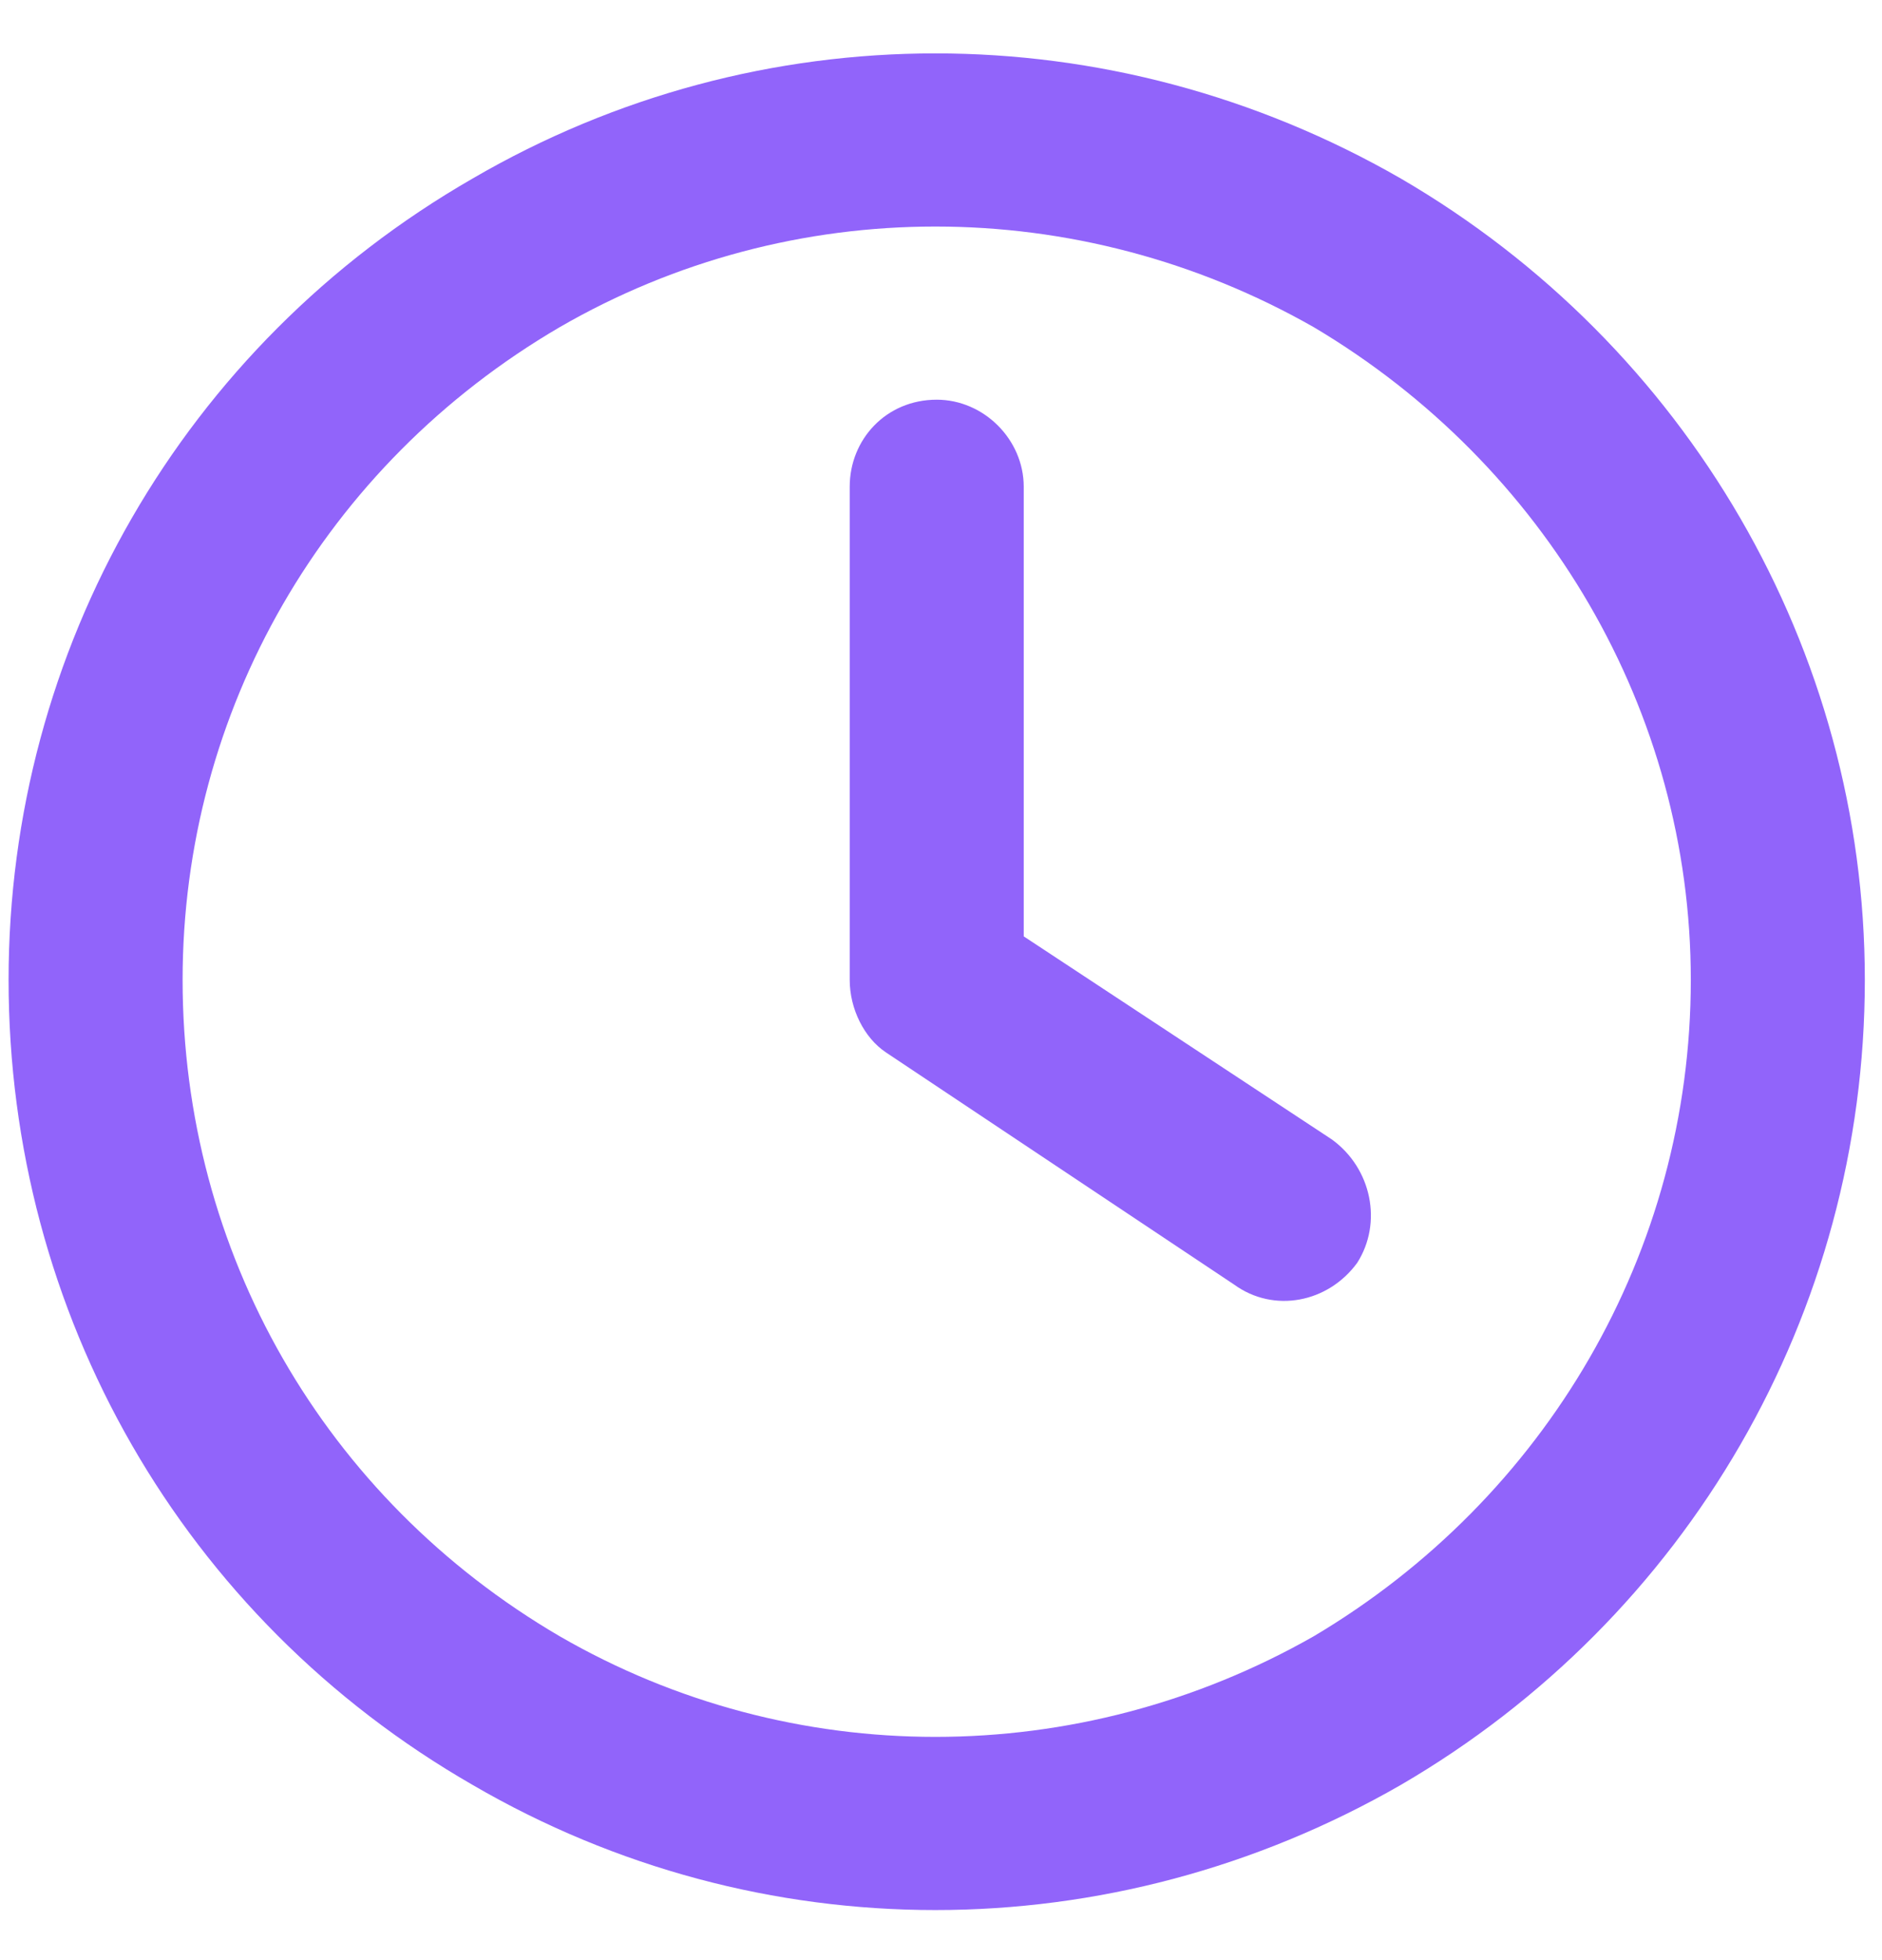
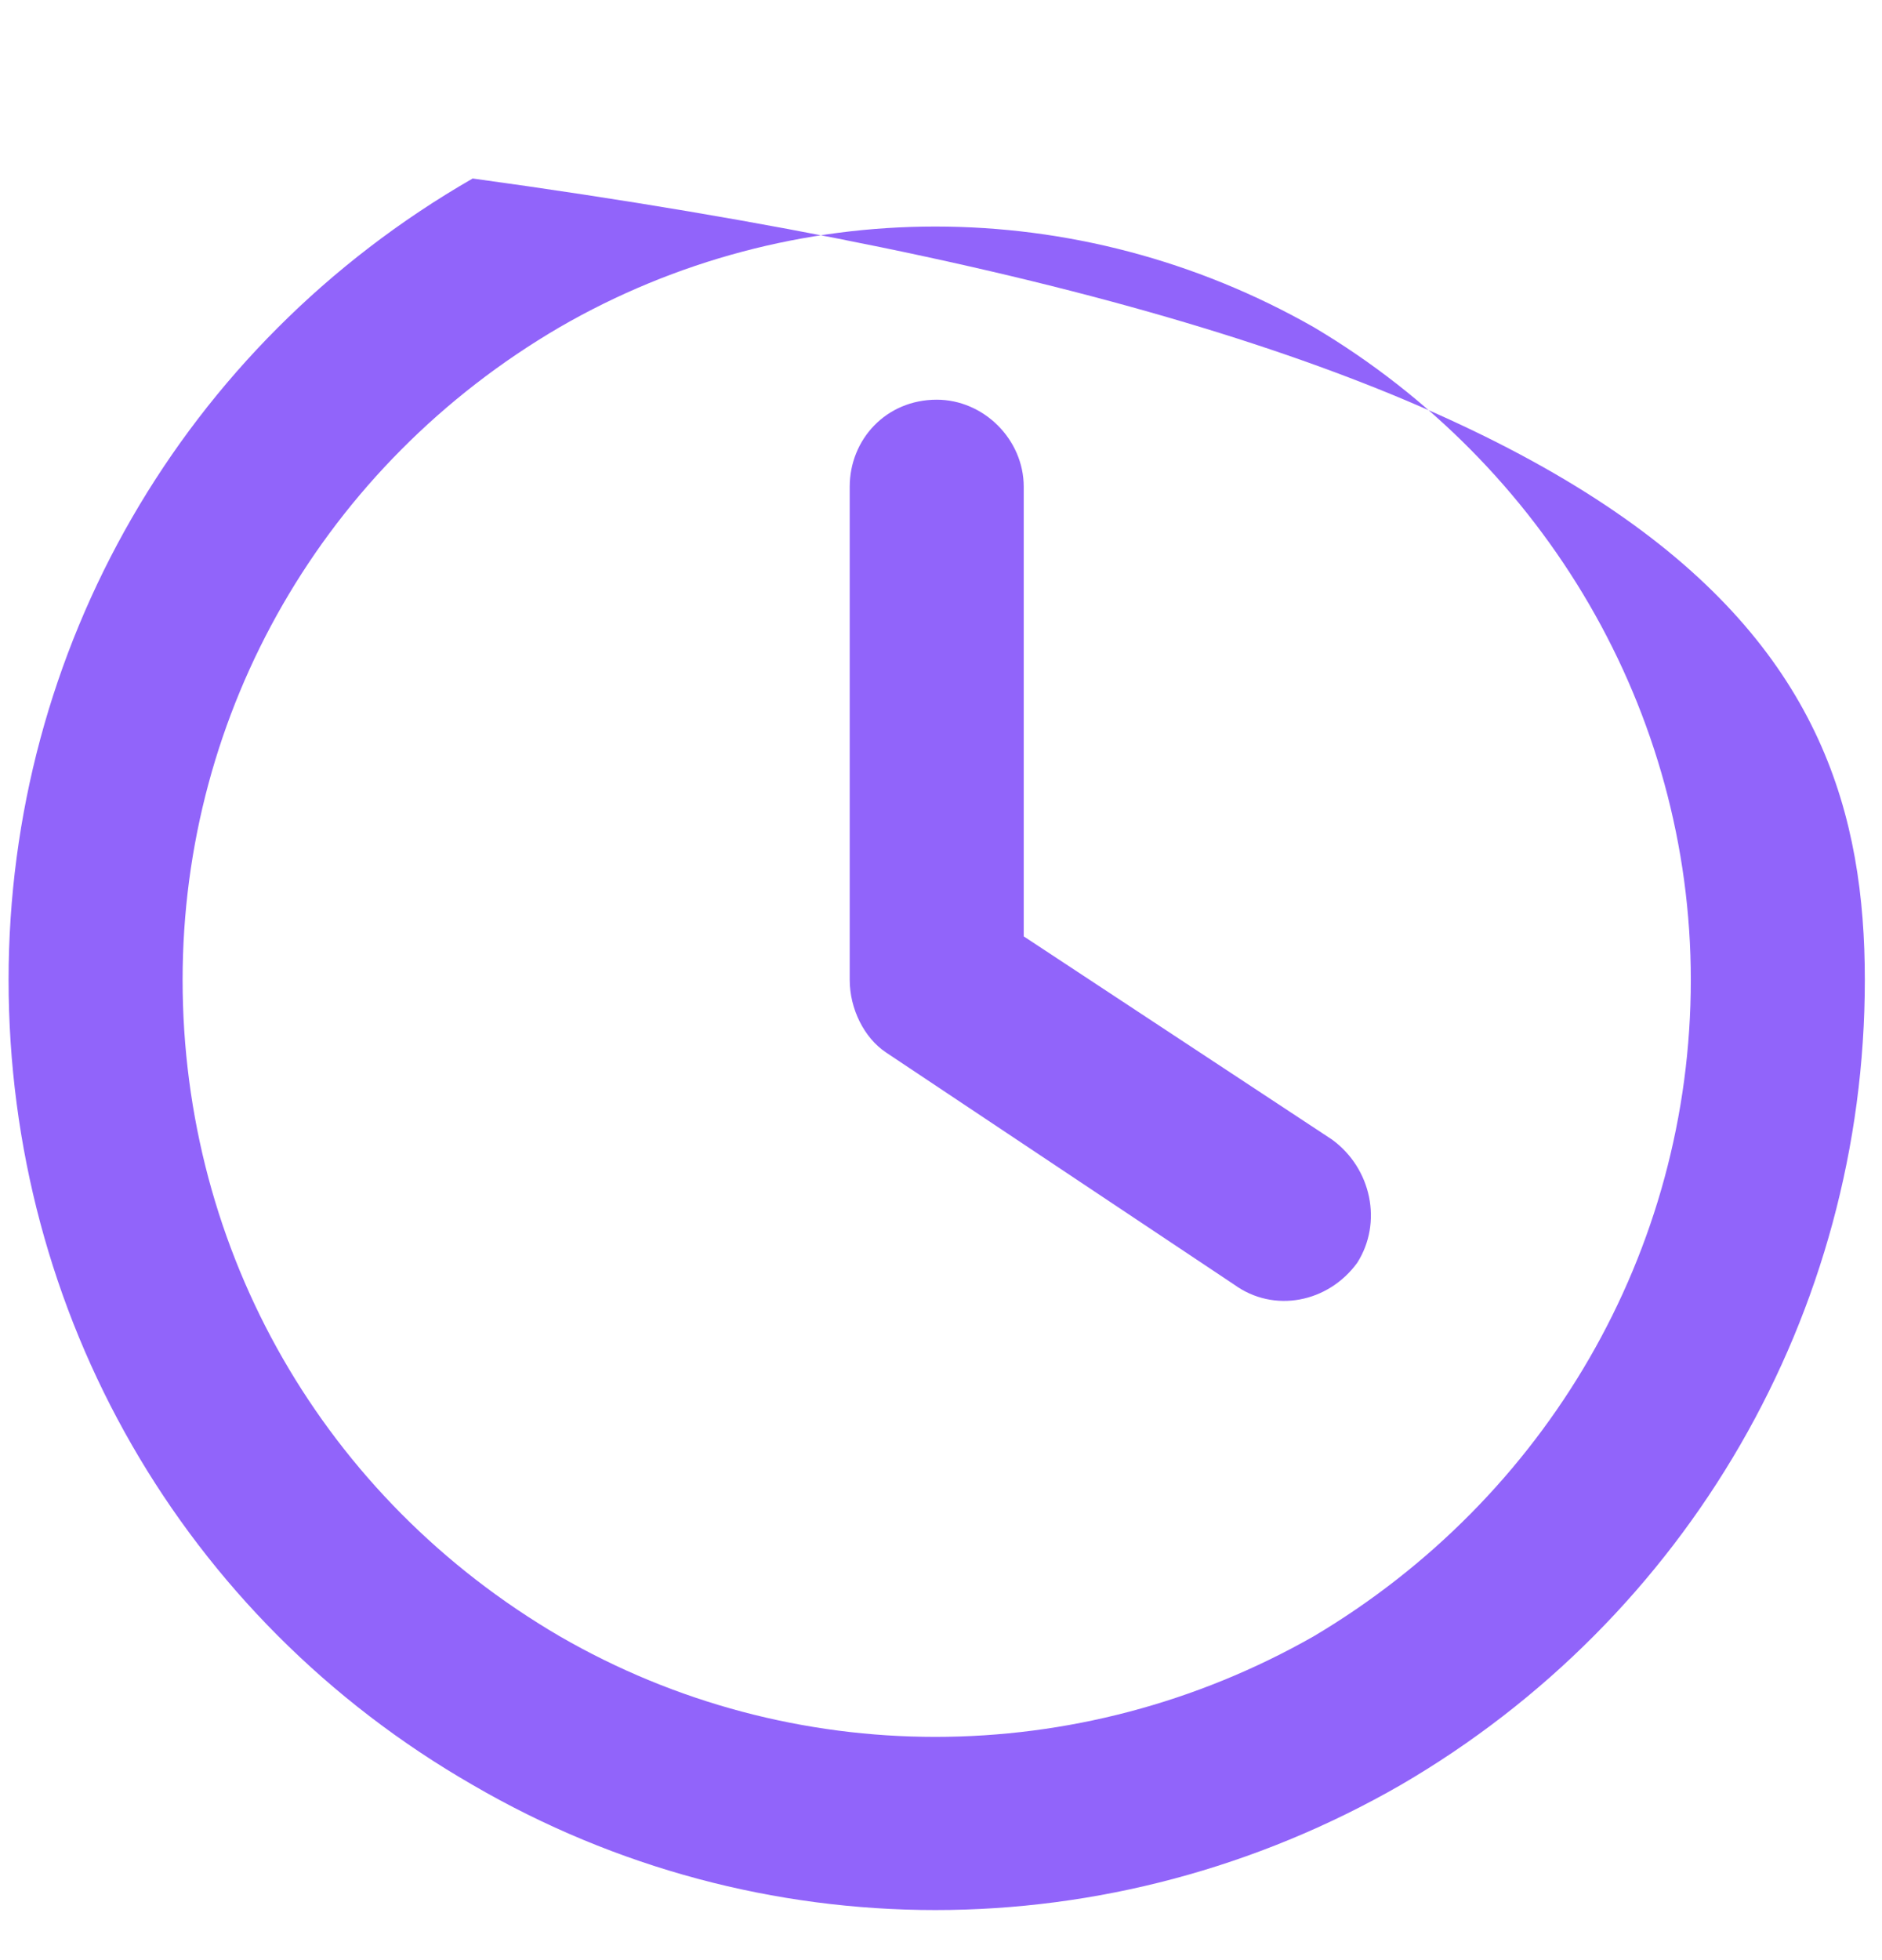
<svg xmlns="http://www.w3.org/2000/svg" width="73" height="76" viewBox="0 0 73 76" fill="none">
-   <path d="M65.584 38C65.584 27.594 59.959 18.031 50.959 12.688C41.818 7.484 30.709 7.484 21.709 12.688C12.568 18.031 7.083 27.594 7.083 38C7.083 48.547 12.568 58.109 21.709 63.453C30.709 68.656 41.818 68.656 50.959 63.453C59.959 58.109 65.584 48.547 65.584 38ZM0.333 38C0.333 25.203 7.083 13.391 18.334 6.922C29.443 0.453 43.084 0.453 54.334 6.922C65.443 13.391 72.334 25.203 72.334 38C72.334 50.938 65.443 62.75 54.334 69.219C43.084 75.688 29.443 75.688 18.334 69.219C7.083 62.75 0.333 50.938 0.333 38ZM32.959 18.875C32.959 17.047 34.365 15.5 36.334 15.5C38.162 15.5 39.709 17.047 39.709 18.875V36.312L51.662 44.188C53.209 45.312 53.63 47.422 52.646 48.969C51.521 50.516 49.412 50.938 47.865 49.812L34.365 40.812C33.521 40.25 32.959 39.125 32.959 38V18.875Z" fill="#9164FA" />
+   <path d="M65.584 38C65.584 27.594 59.959 18.031 50.959 12.688C41.818 7.484 30.709 7.484 21.709 12.688C12.568 18.031 7.083 27.594 7.083 38C7.083 48.547 12.568 58.109 21.709 63.453C30.709 68.656 41.818 68.656 50.959 63.453C59.959 58.109 65.584 48.547 65.584 38ZM0.333 38C0.333 25.203 7.083 13.391 18.334 6.922C65.443 13.391 72.334 25.203 72.334 38C72.334 50.938 65.443 62.75 54.334 69.219C43.084 75.688 29.443 75.688 18.334 69.219C7.083 62.75 0.333 50.938 0.333 38ZM32.959 18.875C32.959 17.047 34.365 15.5 36.334 15.5C38.162 15.5 39.709 17.047 39.709 18.875V36.312L51.662 44.188C53.209 45.312 53.63 47.422 52.646 48.969C51.521 50.516 49.412 50.938 47.865 49.812L34.365 40.812C33.521 40.25 32.959 39.125 32.959 38V18.875Z" fill="#9164FA" />
</svg>